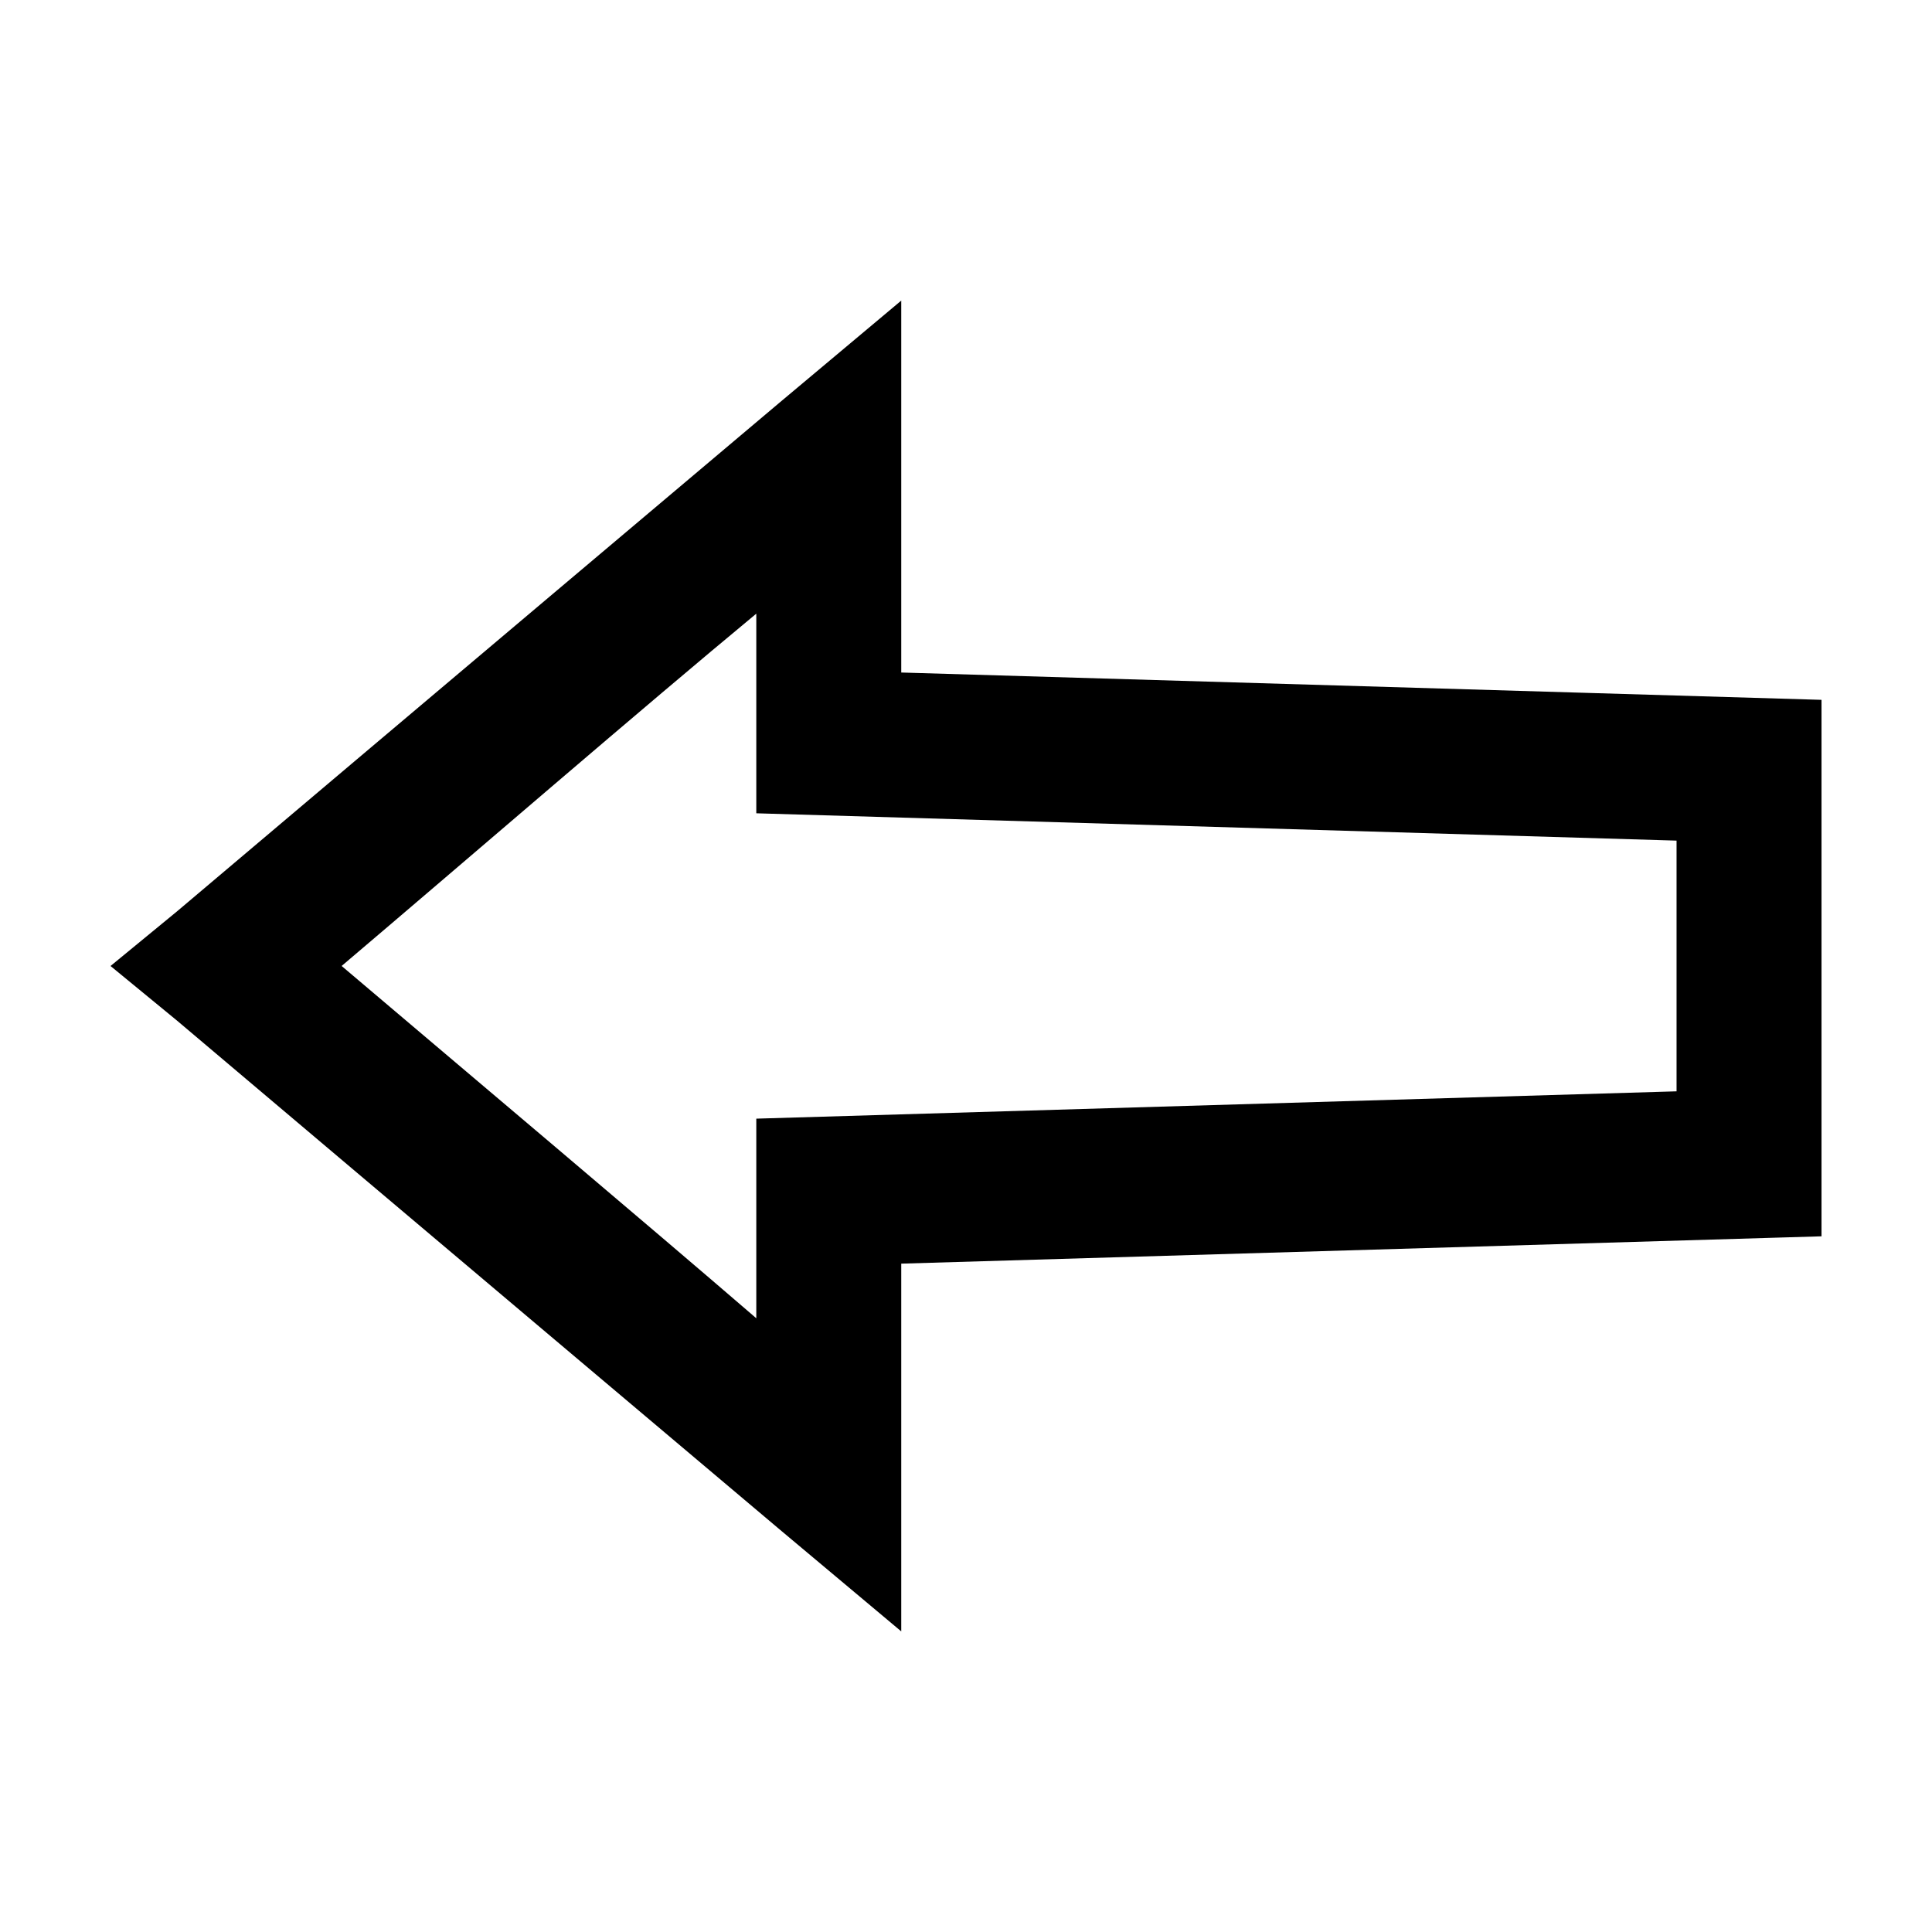
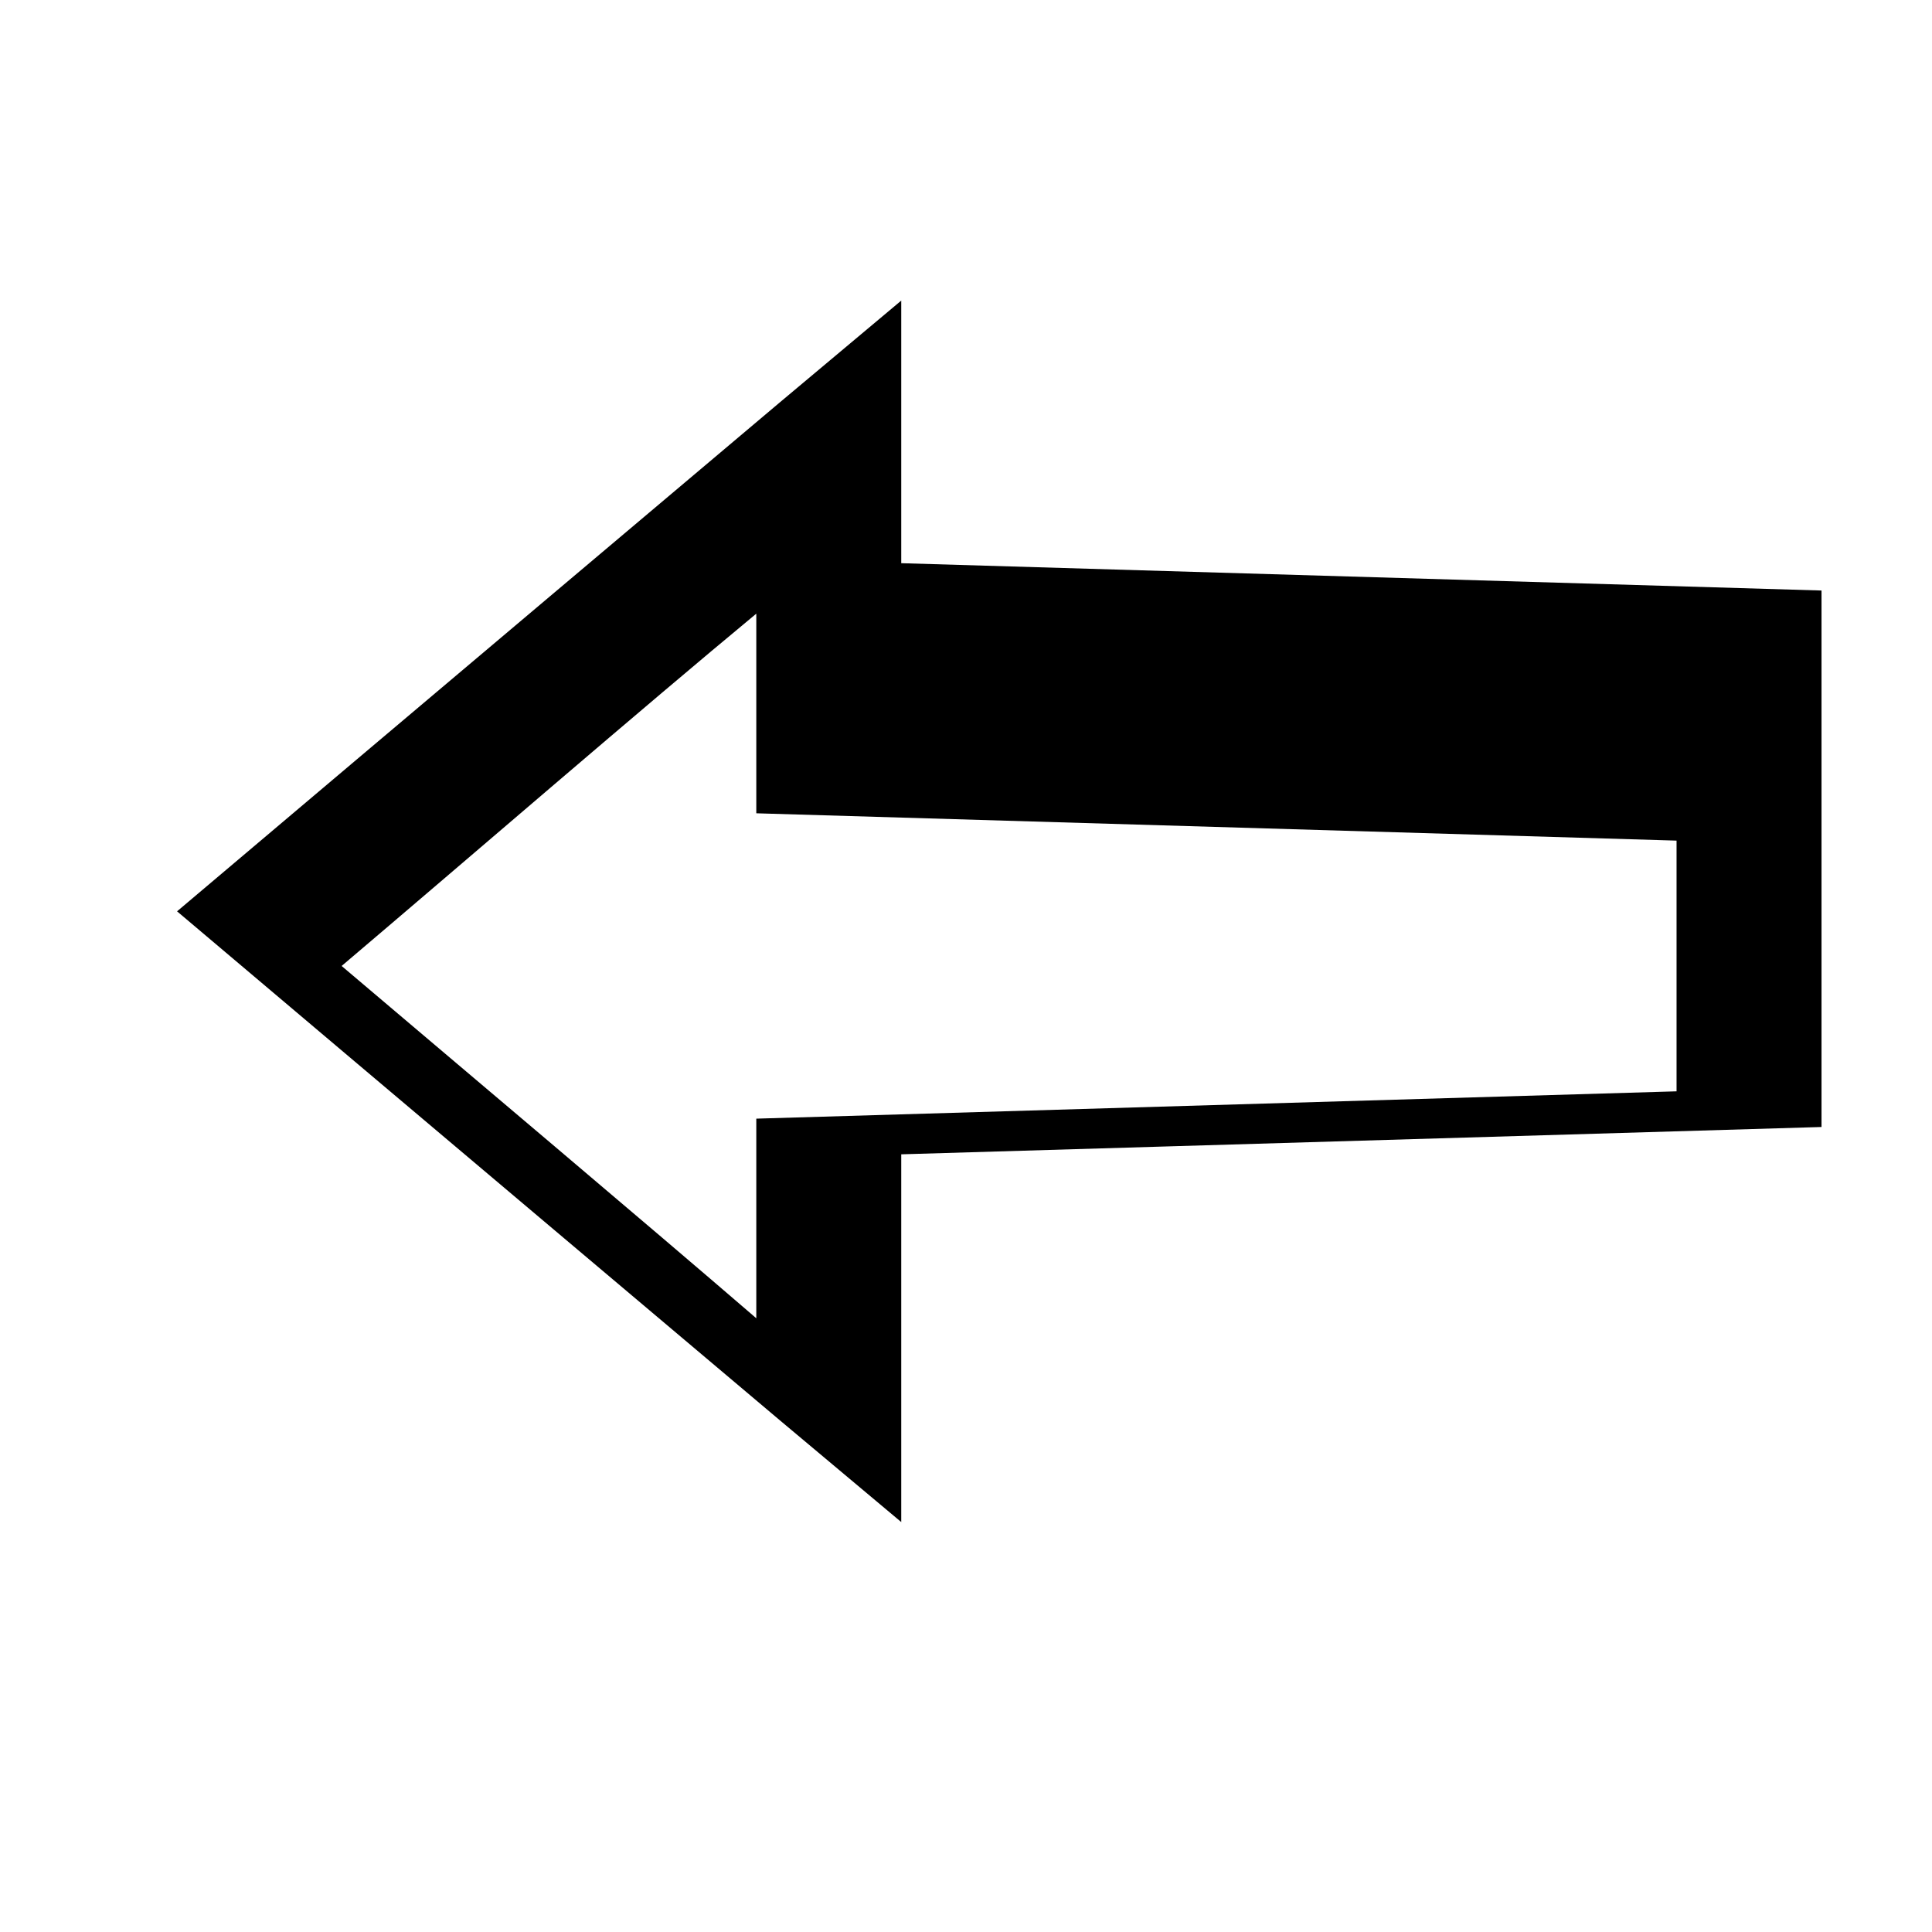
<svg xmlns="http://www.w3.org/2000/svg" fill="#000000" width="800px" height="800px" version="1.1" viewBox="144 144 512 512">
-   <path d="m382.84 223.66-32.117 26.922s-105.85 89.273-159.8 134.93l-17.633 14.488 17.633 14.484c53.953 45.652 159.8 134.93 159.8 134.93l32.117 26.922v-97.457l243.88-7.242v-142.17l-243.88-7.242zm-38.414 82.973v52.898l243.88 7.242v66.441l-243.88 7.242v52.898c-30.09-25.938-75.652-64.309-109.89-93.359 34.242-29.055 79.805-68.461 109.89-93.363z" />
+   <path d="m382.84 223.66-32.117 26.922s-105.85 89.273-159.8 134.93c53.953 45.652 159.8 134.93 159.8 134.93l32.117 26.922v-97.457l243.88-7.242v-142.17l-243.88-7.242zm-38.414 82.973v52.898l243.88 7.242v66.441l-243.88 7.242v52.898c-30.09-25.938-75.652-64.309-109.89-93.359 34.242-29.055 79.805-68.461 109.89-93.363z" />
</svg>